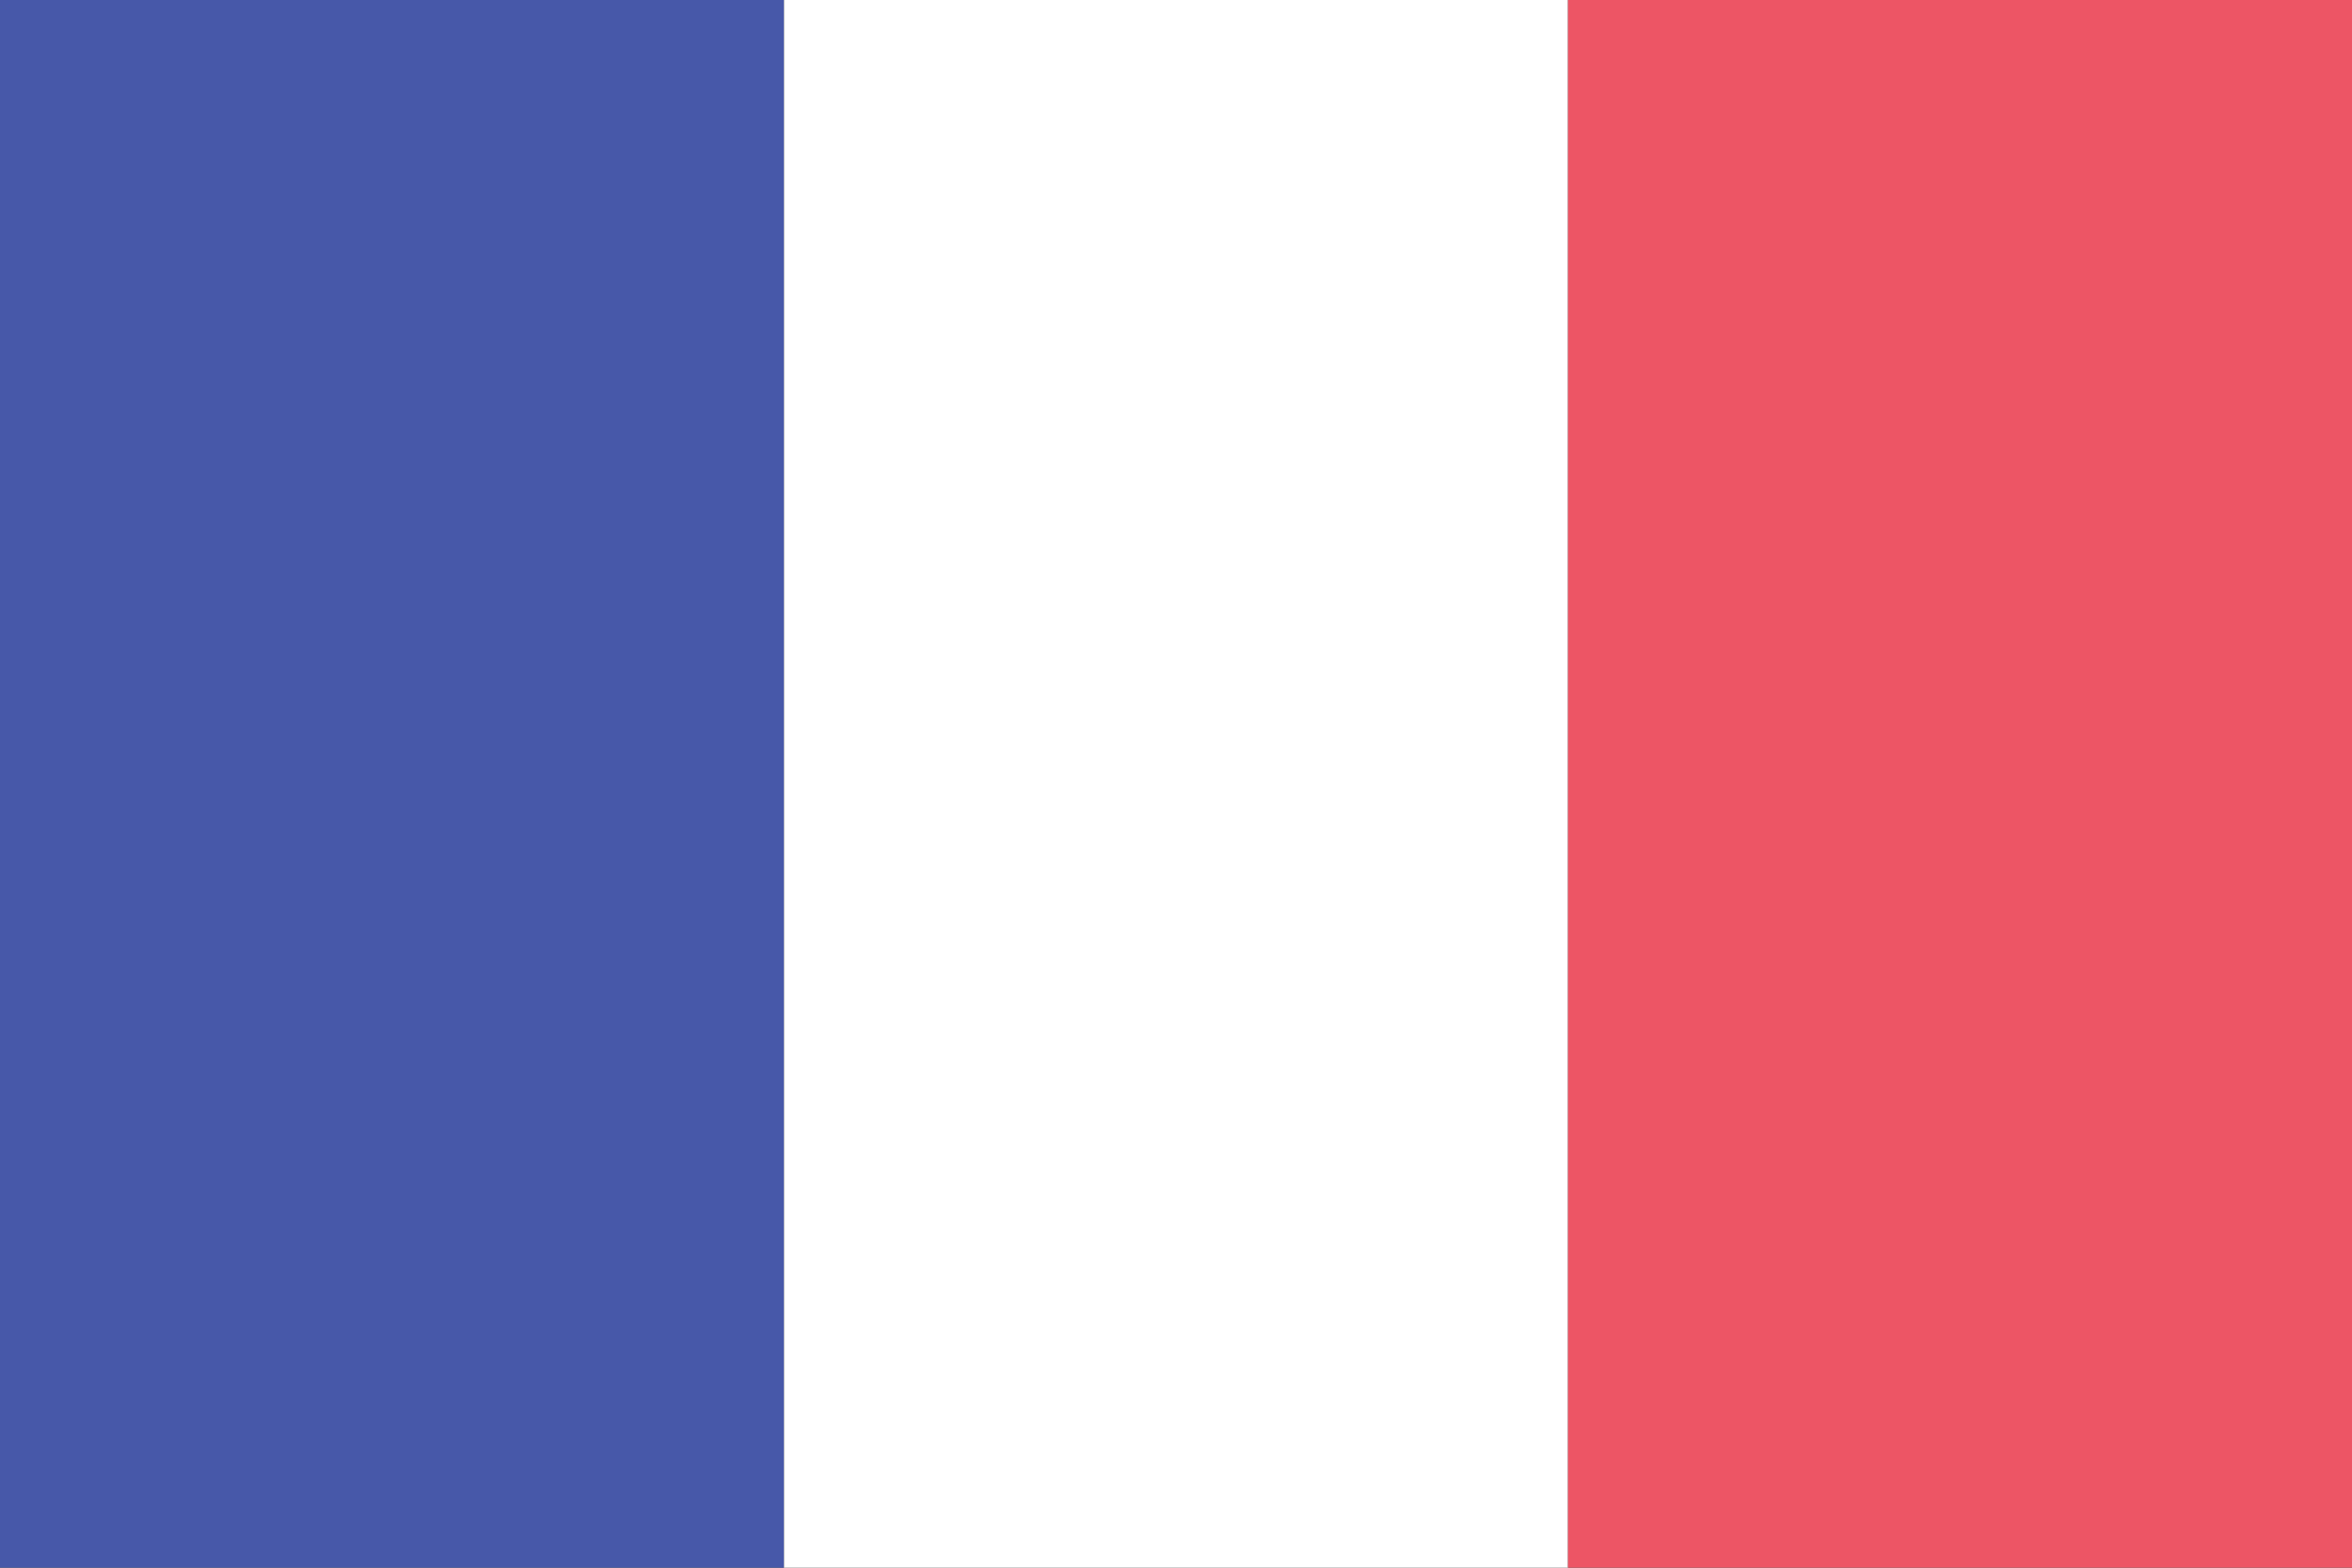
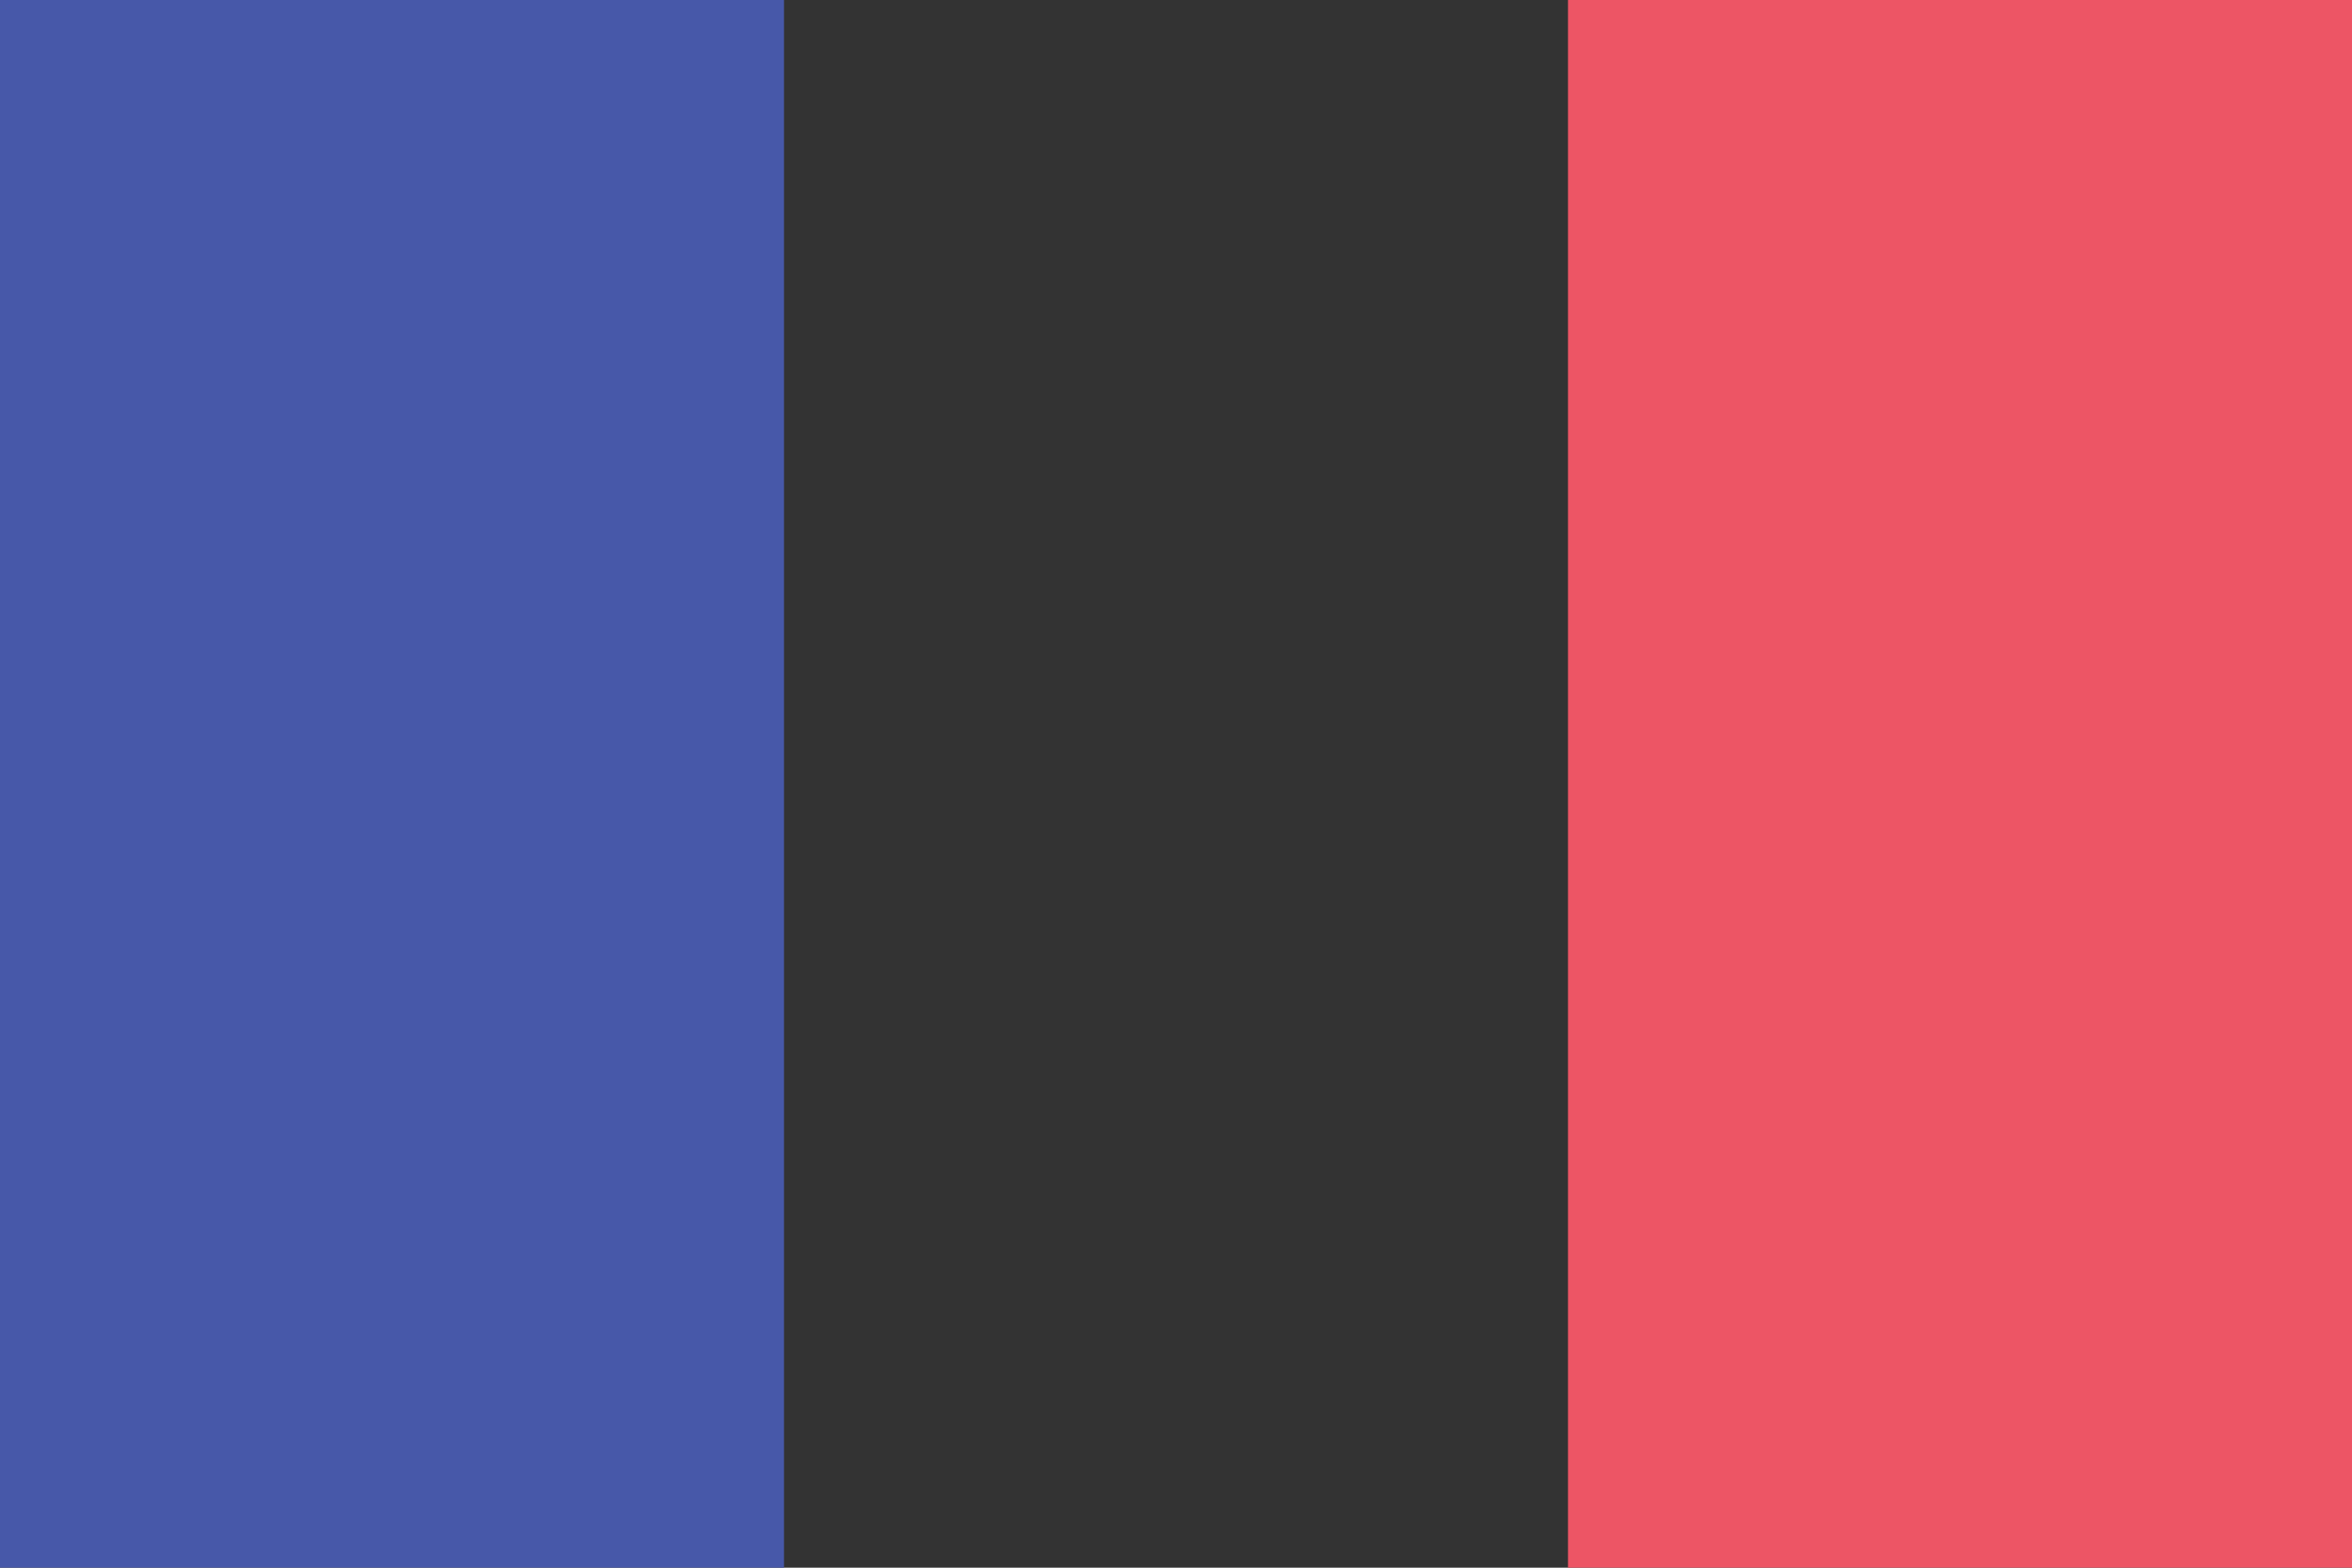
<svg xmlns="http://www.w3.org/2000/svg" width="48" height="32" viewBox="0 0 48 32" fill="none">
  <rect x="0" y="0" width="48" height="32" fill="#333333" stroke="none" />
  <rect width="16" height="32" fill="#4758A9" />
-   <rect x="16" width="16" height="32" fill="white" />
  <rect x="32" width="16" height="32" fill="#ED5565" />
</svg>